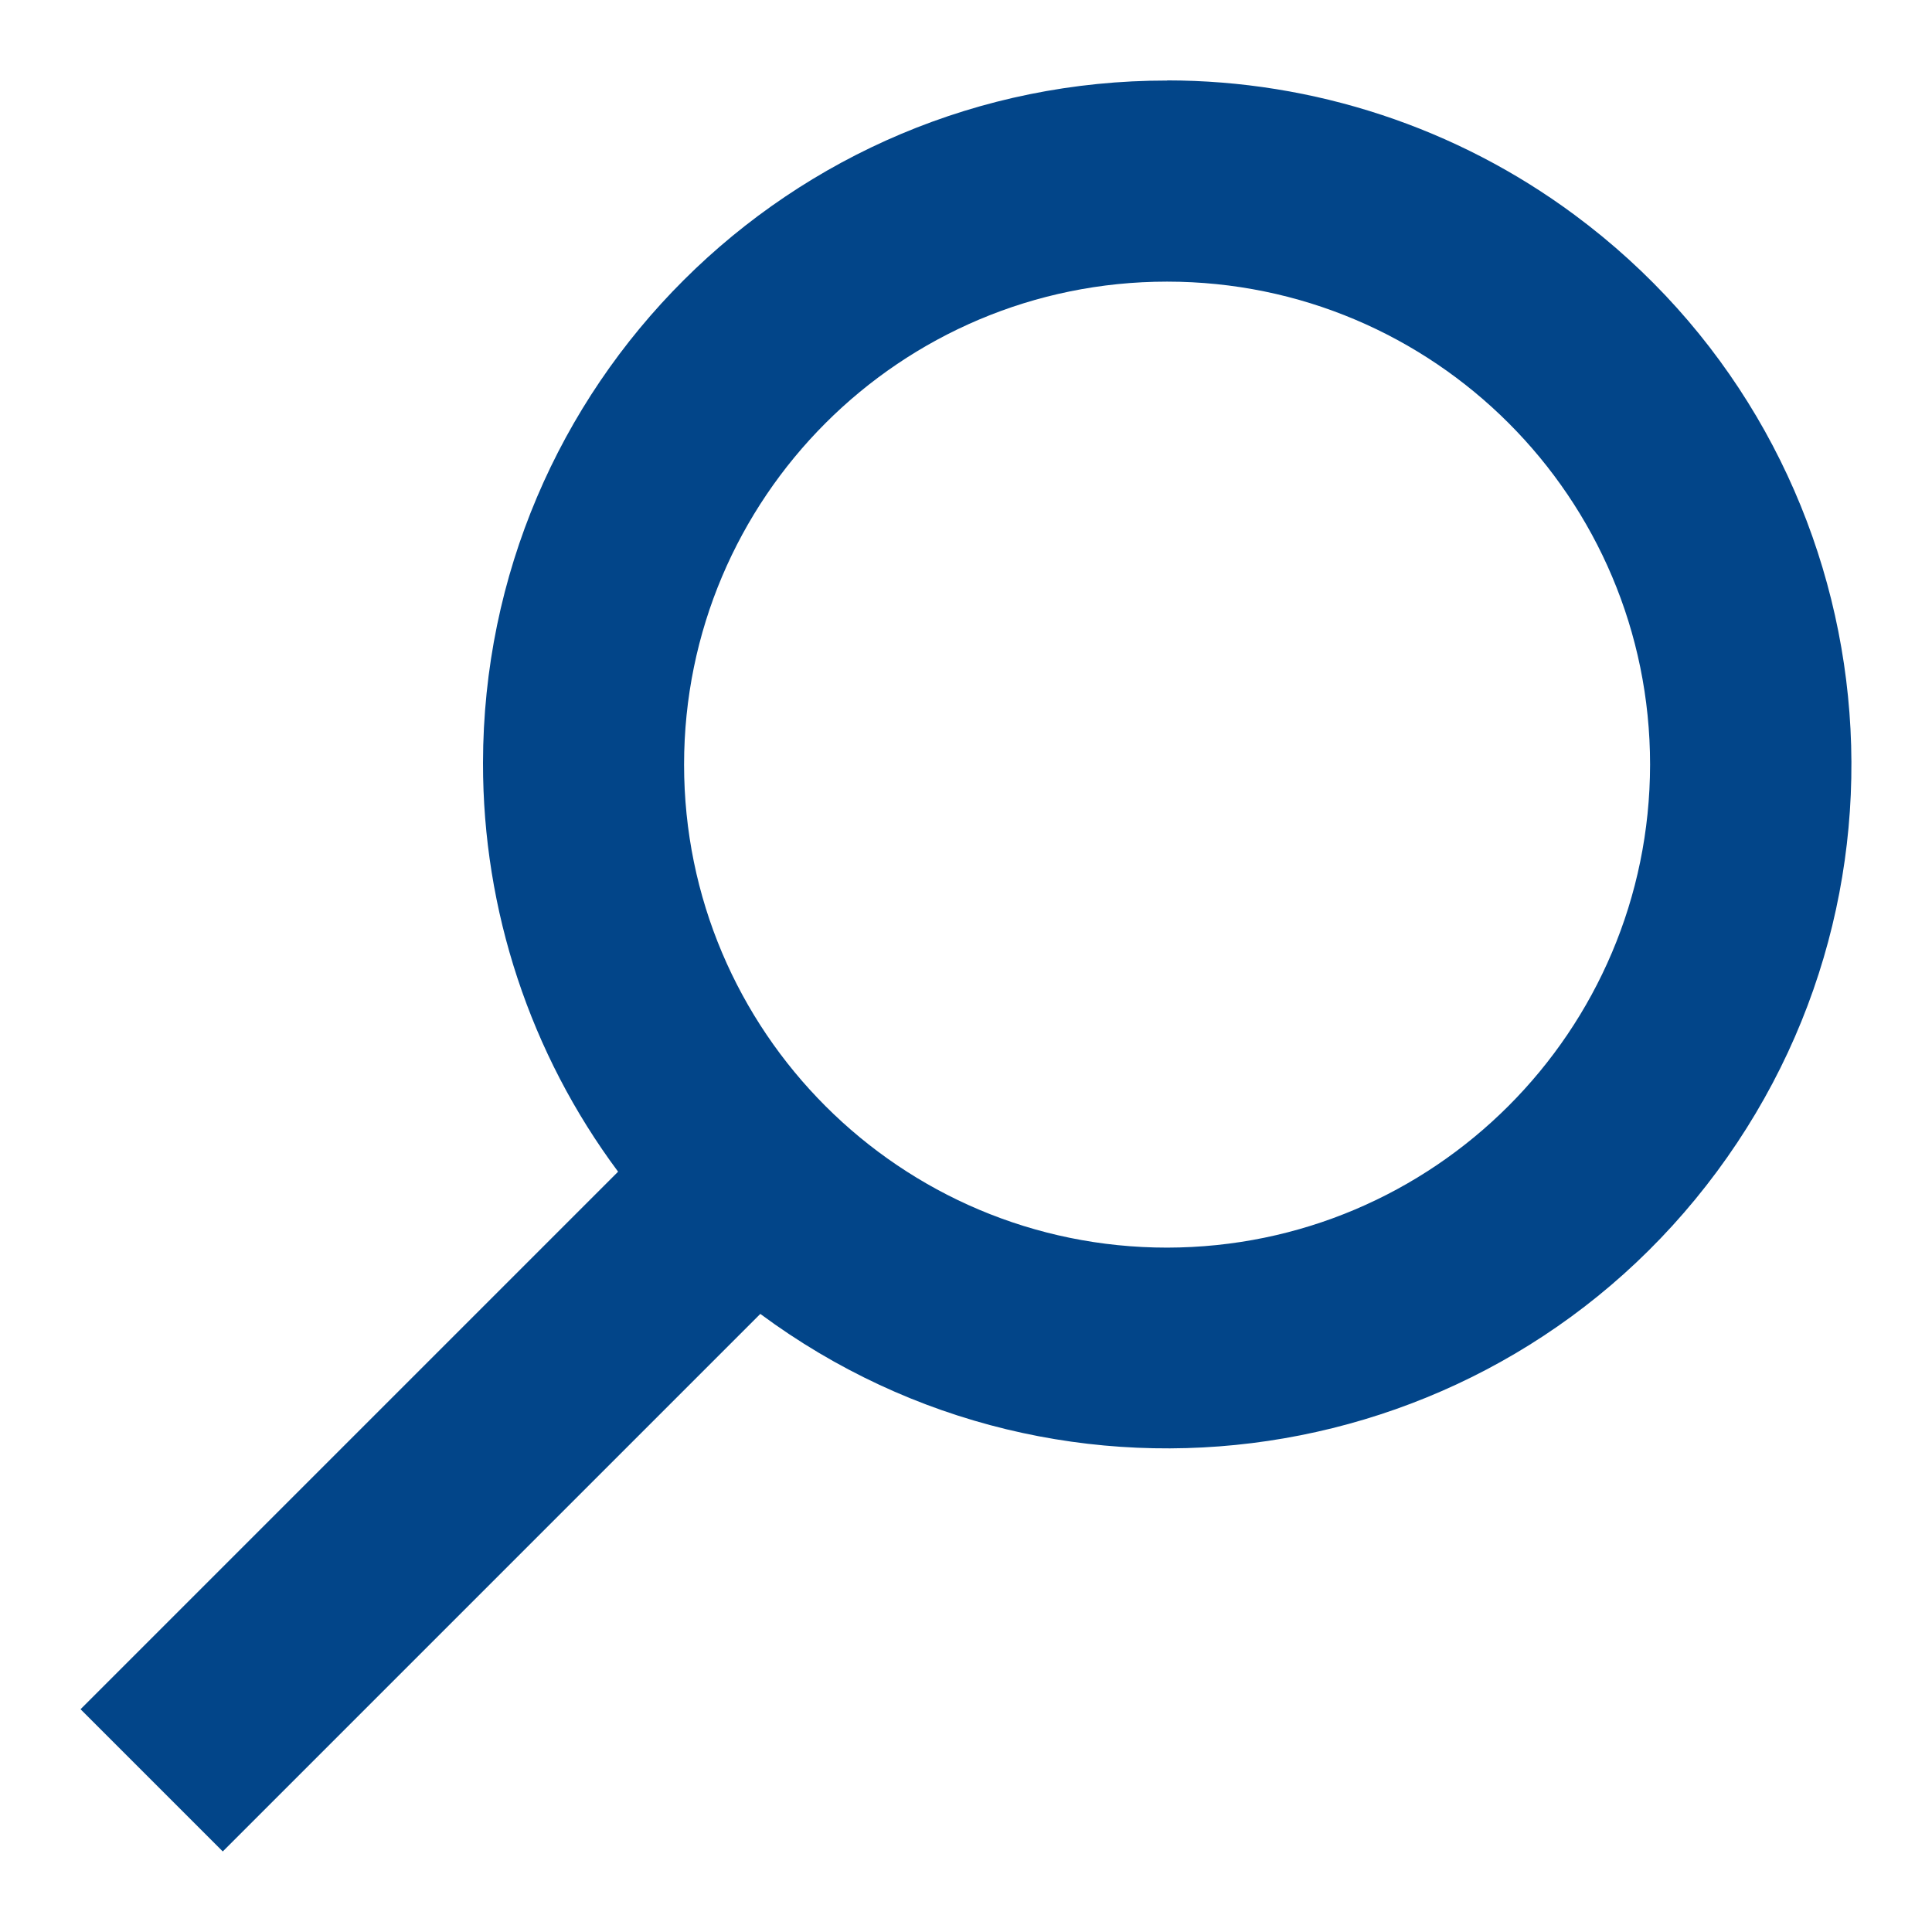
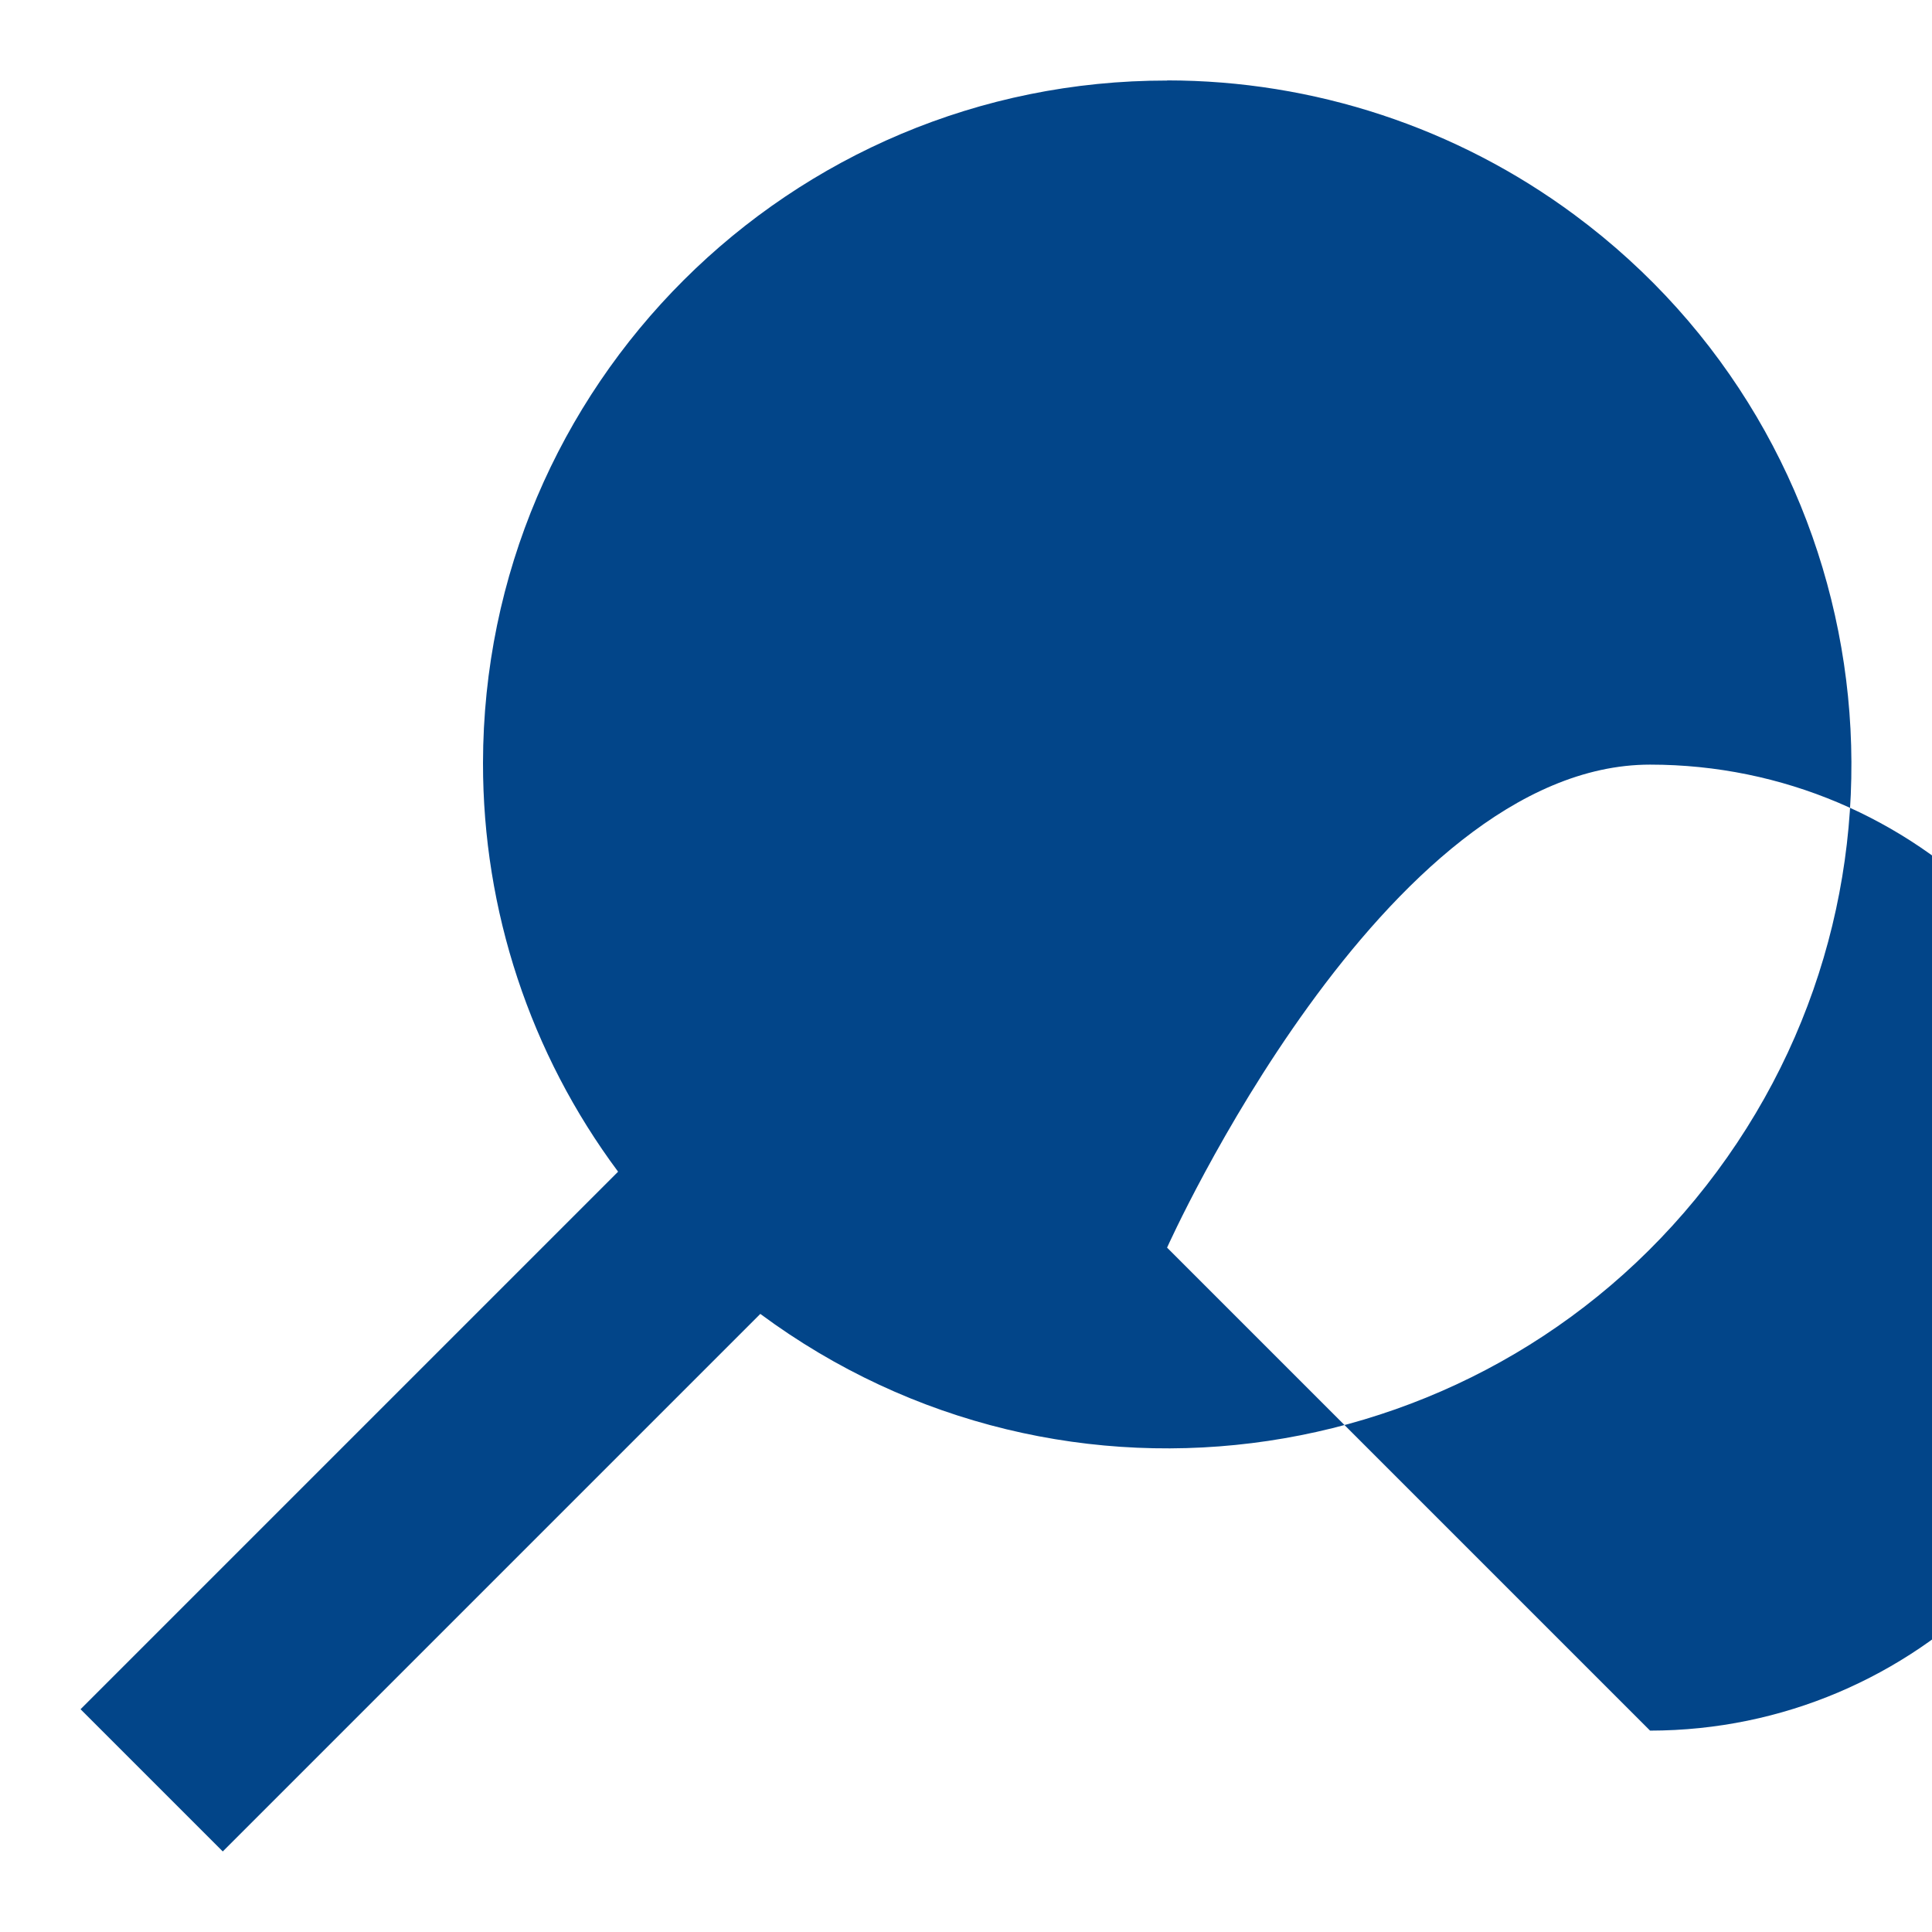
<svg xmlns="http://www.w3.org/2000/svg" id="Ebene_1" data-name="Ebene 1" viewBox="0 0 130 130">
  <defs>
    <style>
      .cls-1 {
        fill: #024589;
      }
    </style>
  </defs>
  <g id="Gruppe_7383" data-name="Gruppe 7383">
-     <path id="Pfad_4629" data-name="Pfad 4629" class="cls-1" d="m78.54,5.42c-25.39-.03-46.01,20.52-46.04,45.92-.01,9.91,3.17,19.55,9.09,27.5L5.42,115.01l9.57,9.57,36.17-36.17c20.42,15.13,49.24,10.85,64.37-9.58,15.13-20.42,10.85-49.24-9.58-64.37-7.93-5.88-17.55-9.05-27.42-9.05m0,78.54c-17.95,0-32.5-14.55-32.5-32.5s14.55-32.5,32.5-32.5,32.5,14.55,32.5,32.5c-.02,17.94-14.56,32.48-32.5,32.5" />
+     <path id="Pfad_4629" data-name="Pfad 4629" class="cls-1" d="m78.54,5.42c-25.39-.03-46.01,20.52-46.04,45.92-.01,9.91,3.17,19.55,9.09,27.5L5.42,115.01l9.57,9.57,36.17-36.17c20.42,15.13,49.24,10.85,64.37-9.58,15.13-20.42,10.85-49.24-9.58-64.37-7.93-5.88-17.55-9.05-27.42-9.05m0,78.54s14.55-32.5,32.5-32.5,32.5,14.55,32.5,32.5c-.02,17.94-14.56,32.48-32.5,32.5" />
  </g>
</svg>